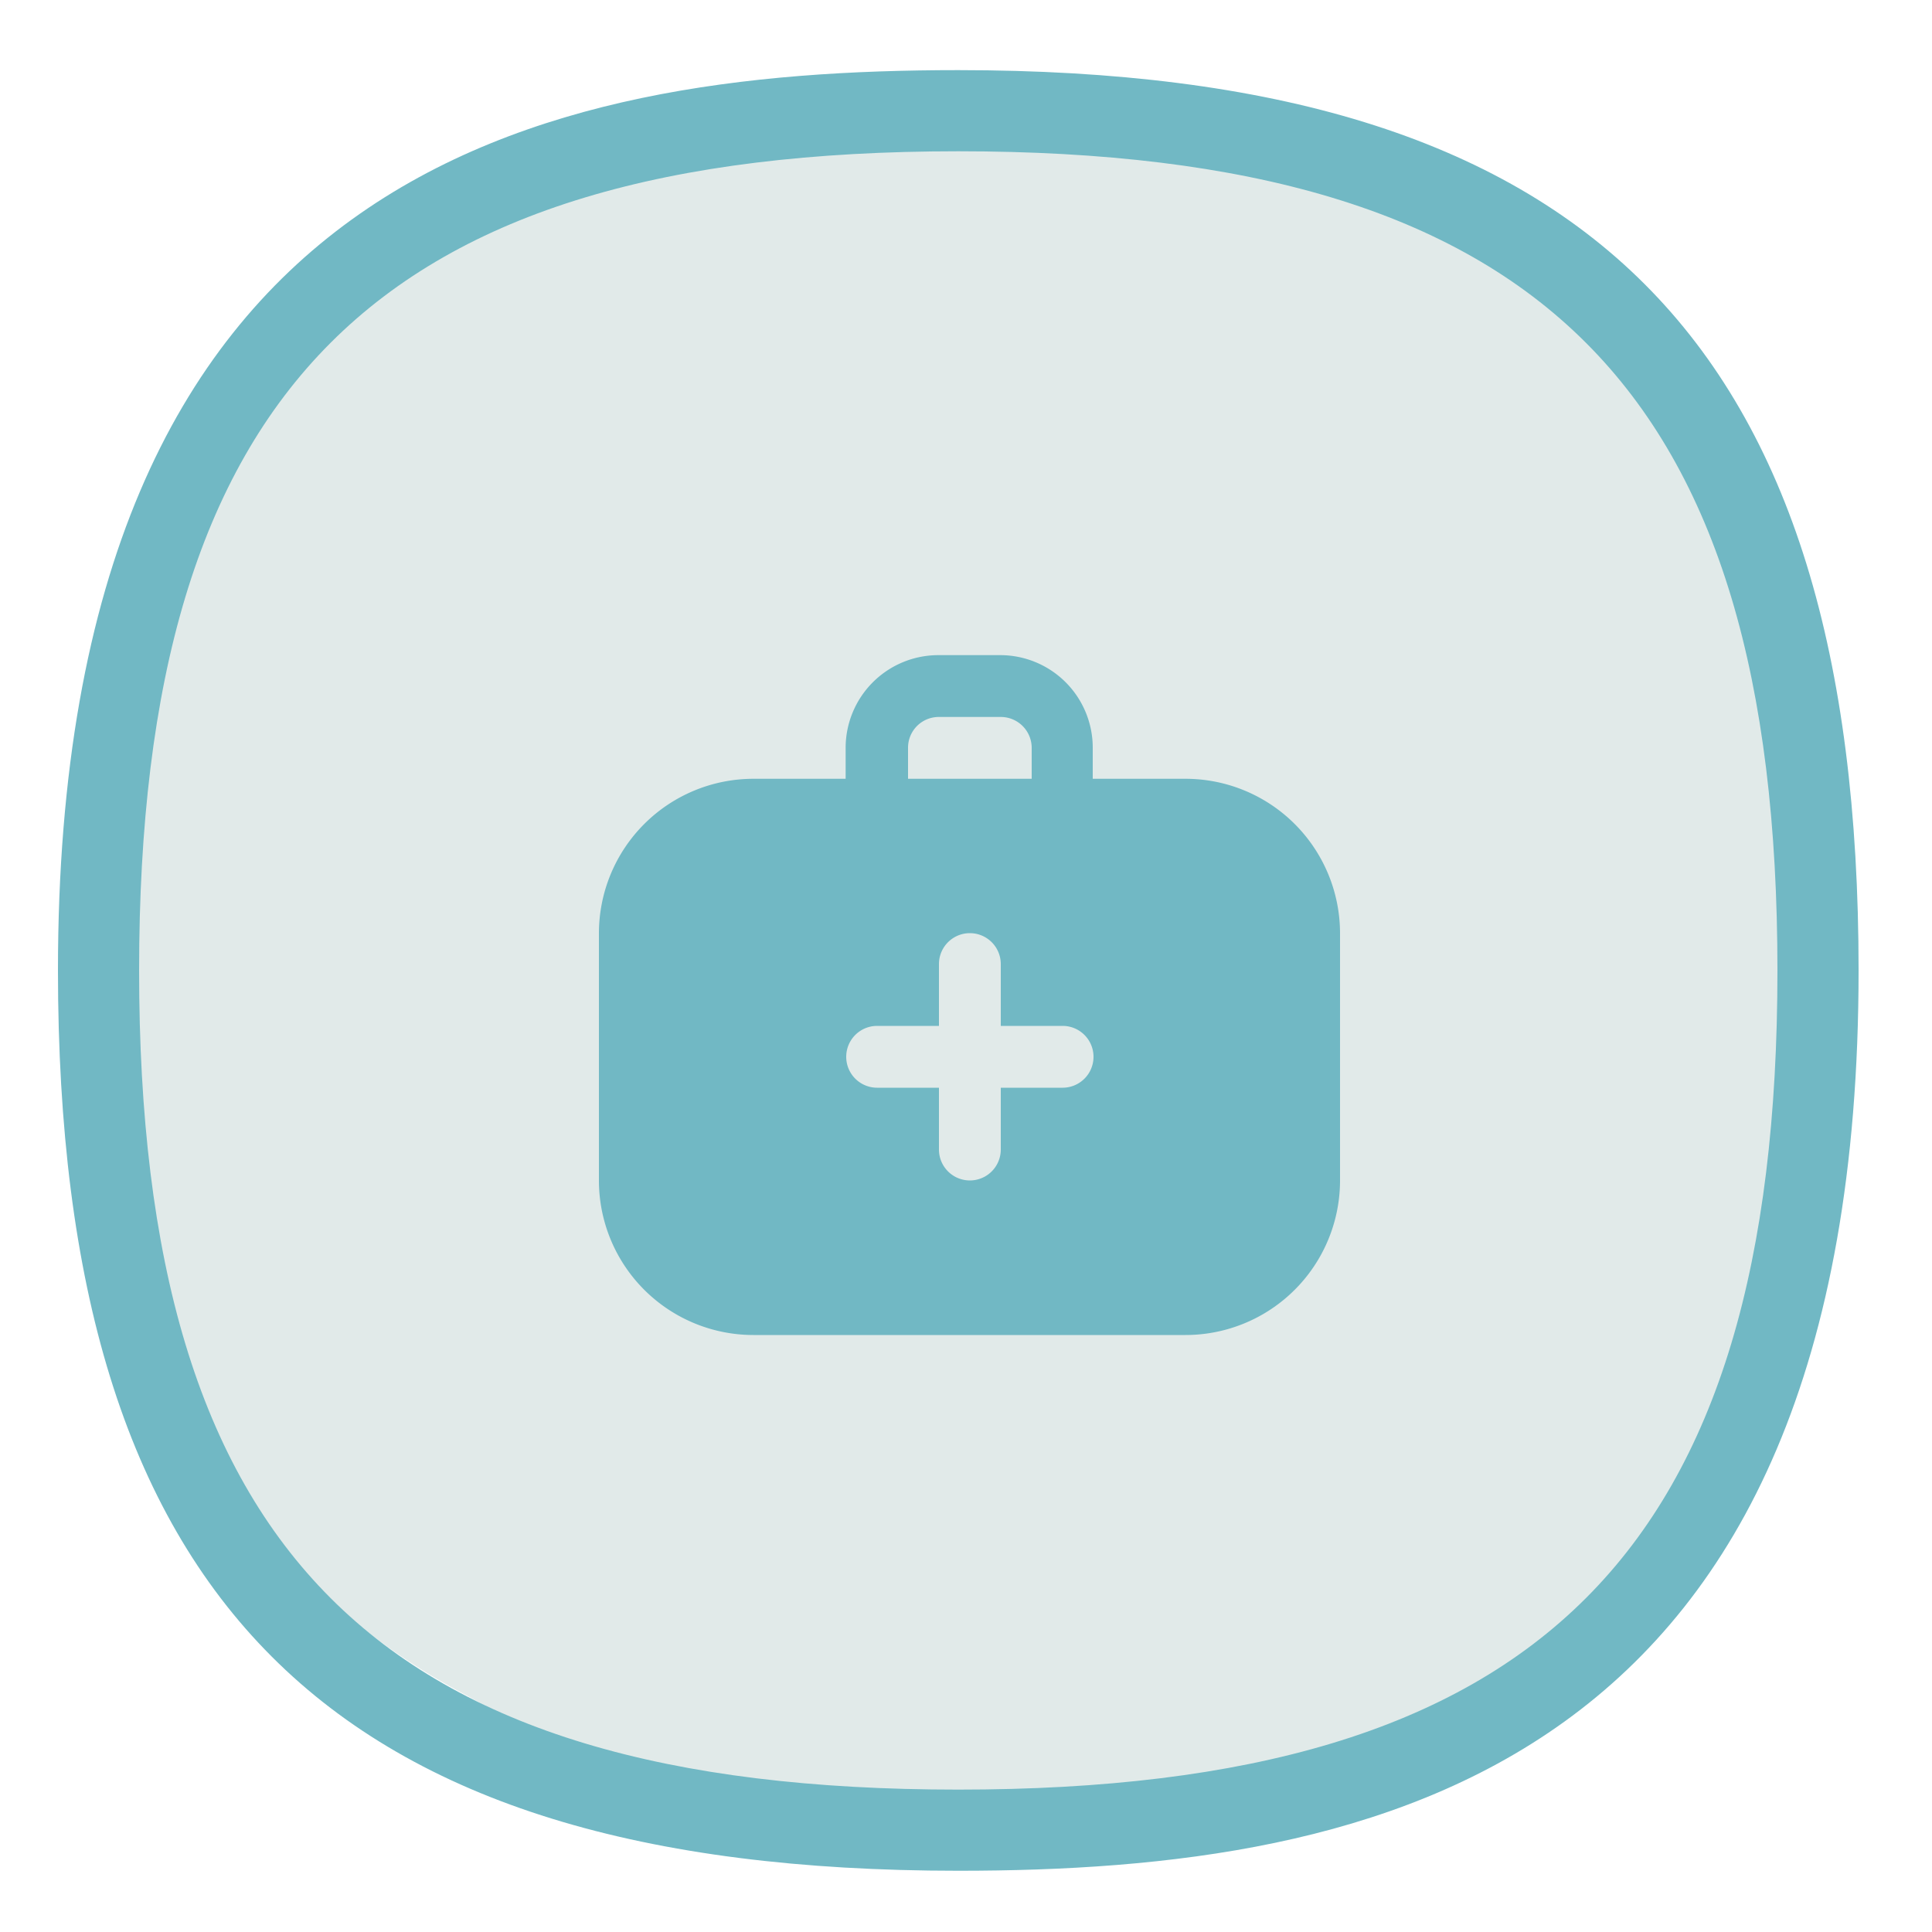
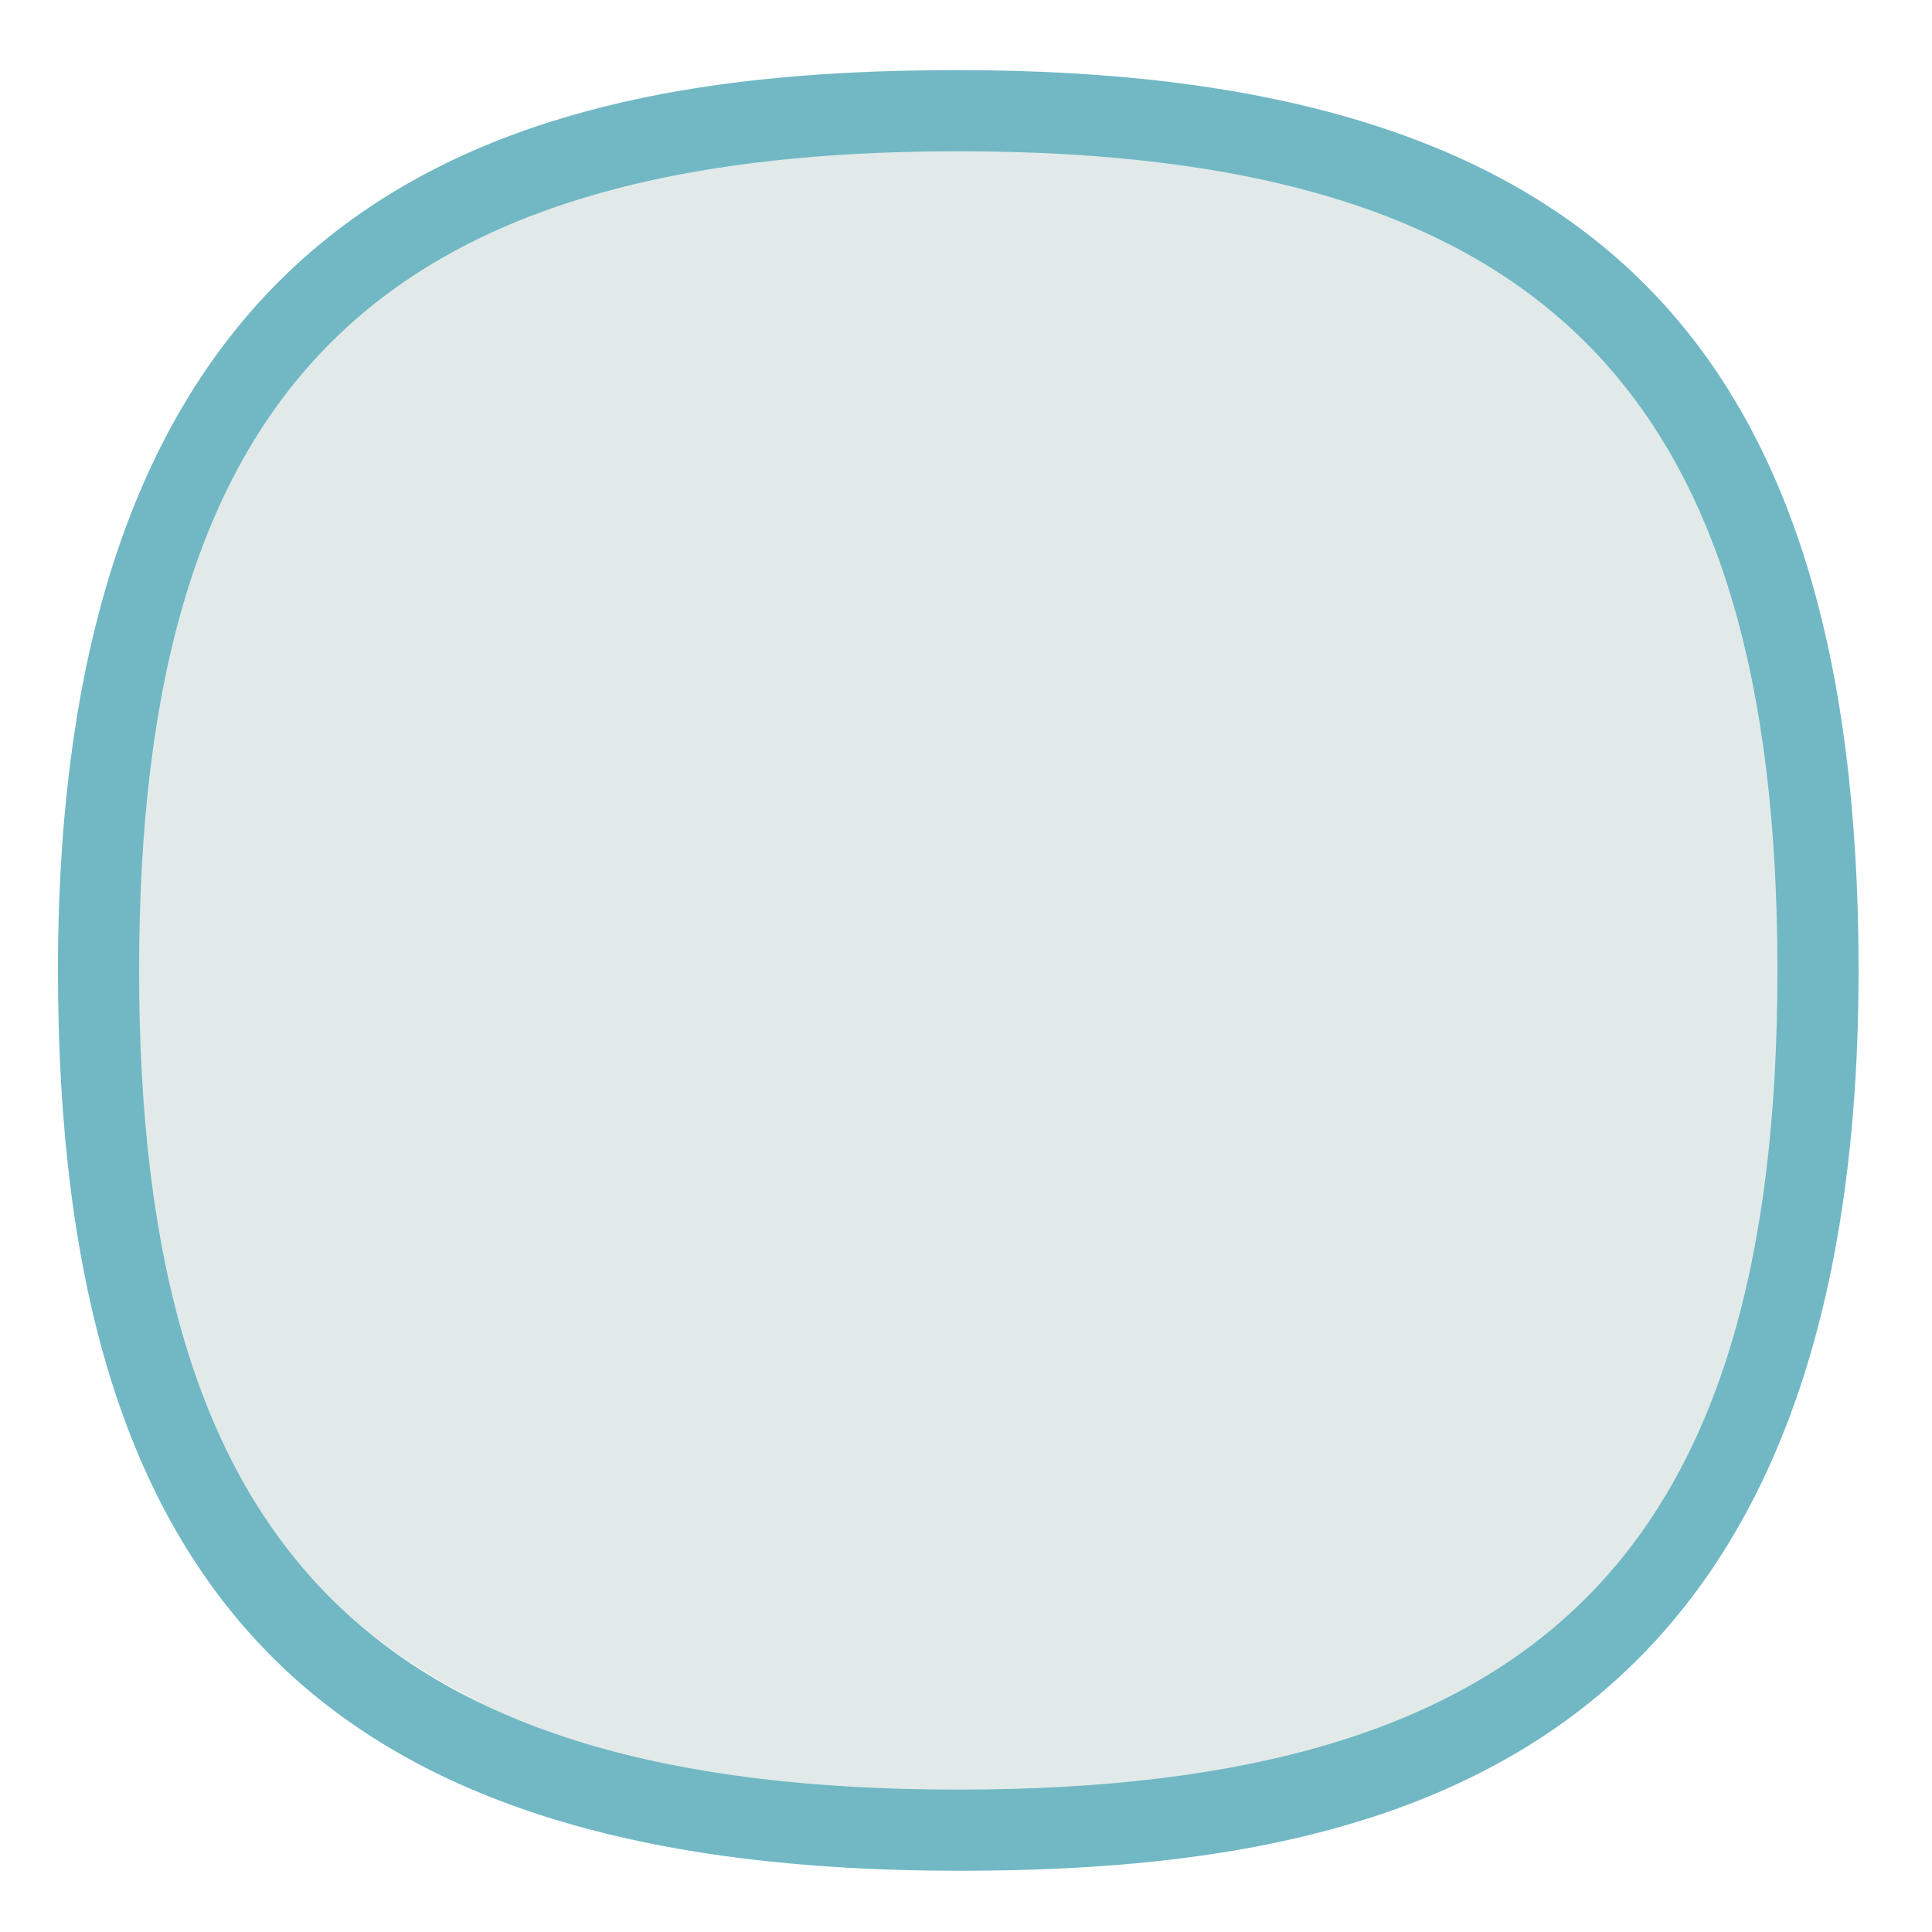
<svg xmlns="http://www.w3.org/2000/svg" id="prp" viewBox="0 0 100 100">
  <defs>
    <style>.cls-1{fill:#e1eae9;}.cls-2{fill:#71b8c4;}</style>
  </defs>
  <path class="cls-1" d="M9.4,28.28c2.5-8.1,5.1-11.6,8-14a24.93,24.93,0,0,1,6.6-3.7c21.6-8,39.2-3.4,39.2-3.4,6.2,1.6,12.2,3.2,18,8.4,10.4,9.4,11.4,22.9,12,30.5.7,8.7,1.7,22.7-7,34-14.4,18.6-45.2,17.2-62,7.7a34.54,34.54,0,0,1-12.6-11.2c-5.2-7.7-5.6-15.5-5.9-23A69.57,69.57,0,0,1,9.4,28.28Z" />
  <path class="cls-2" d="M49.6,3.63C28,3.63,3,8.73,3,50.23c0,32.6,14,46.6,46.6,46.6,21.6,0,46.6-5.1,46.6-46.6C96.2,17.63,82.2,3.63,49.6,3.63Zm0,89c-30.1,0-42.4-12.3-42.4-42.4S19.5,7.83,49.6,7.83,92,20.13,92,50.23,79.7,92.63,49.6,92.63Z" />
-   <path class="cls-2" d="M61.36,40.31h-4.8v-1.6a4.79,4.79,0,0,0-4.79-4.8h-3.2a4.8,4.8,0,0,0-4.8,4.8v1.6H39a8,8,0,0,0-8,8V61.1a8,8,0,0,0,8,8H61.36a8,8,0,0,0,8-8V48.3A8,8,0,0,0,61.36,40.31ZM47,38.71a1.59,1.59,0,0,1,1.6-1.6h3.2a1.6,1.6,0,0,1,1.6,1.6v1.6H47ZM55,56.3h-3.2v3.2a1.6,1.6,0,0,1-3.2,0V56.3h-3.2a1.6,1.6,0,1,1,0-3.2h3.2V49.9a1.6,1.6,0,1,1,3.2,0v3.2H55a1.6,1.6,0,0,1,0,3.2Z" />
</svg>